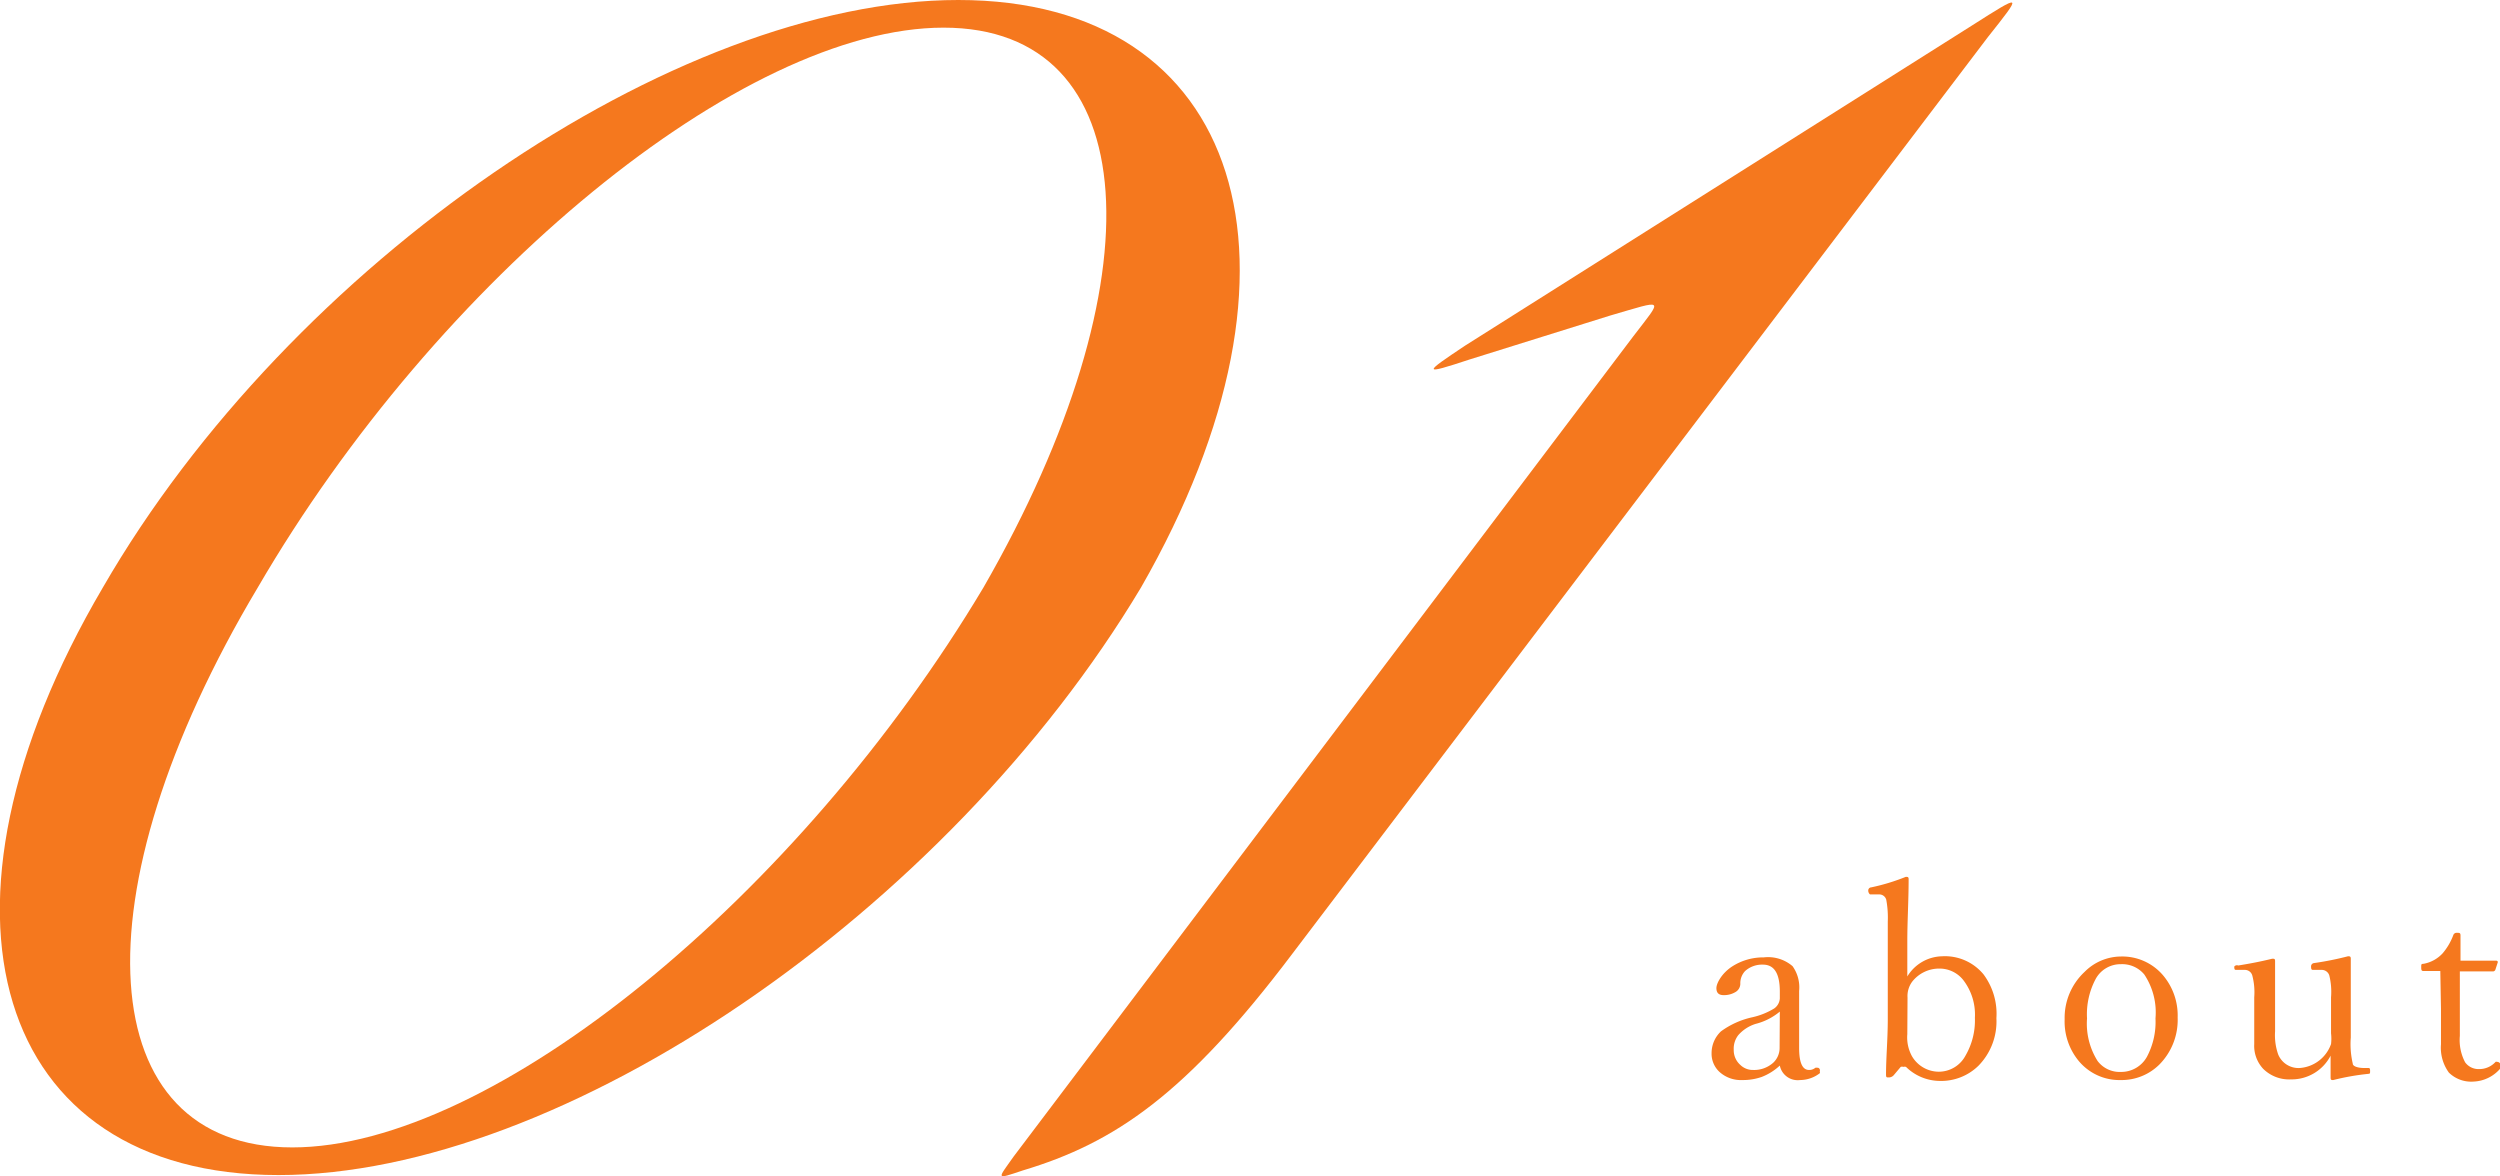
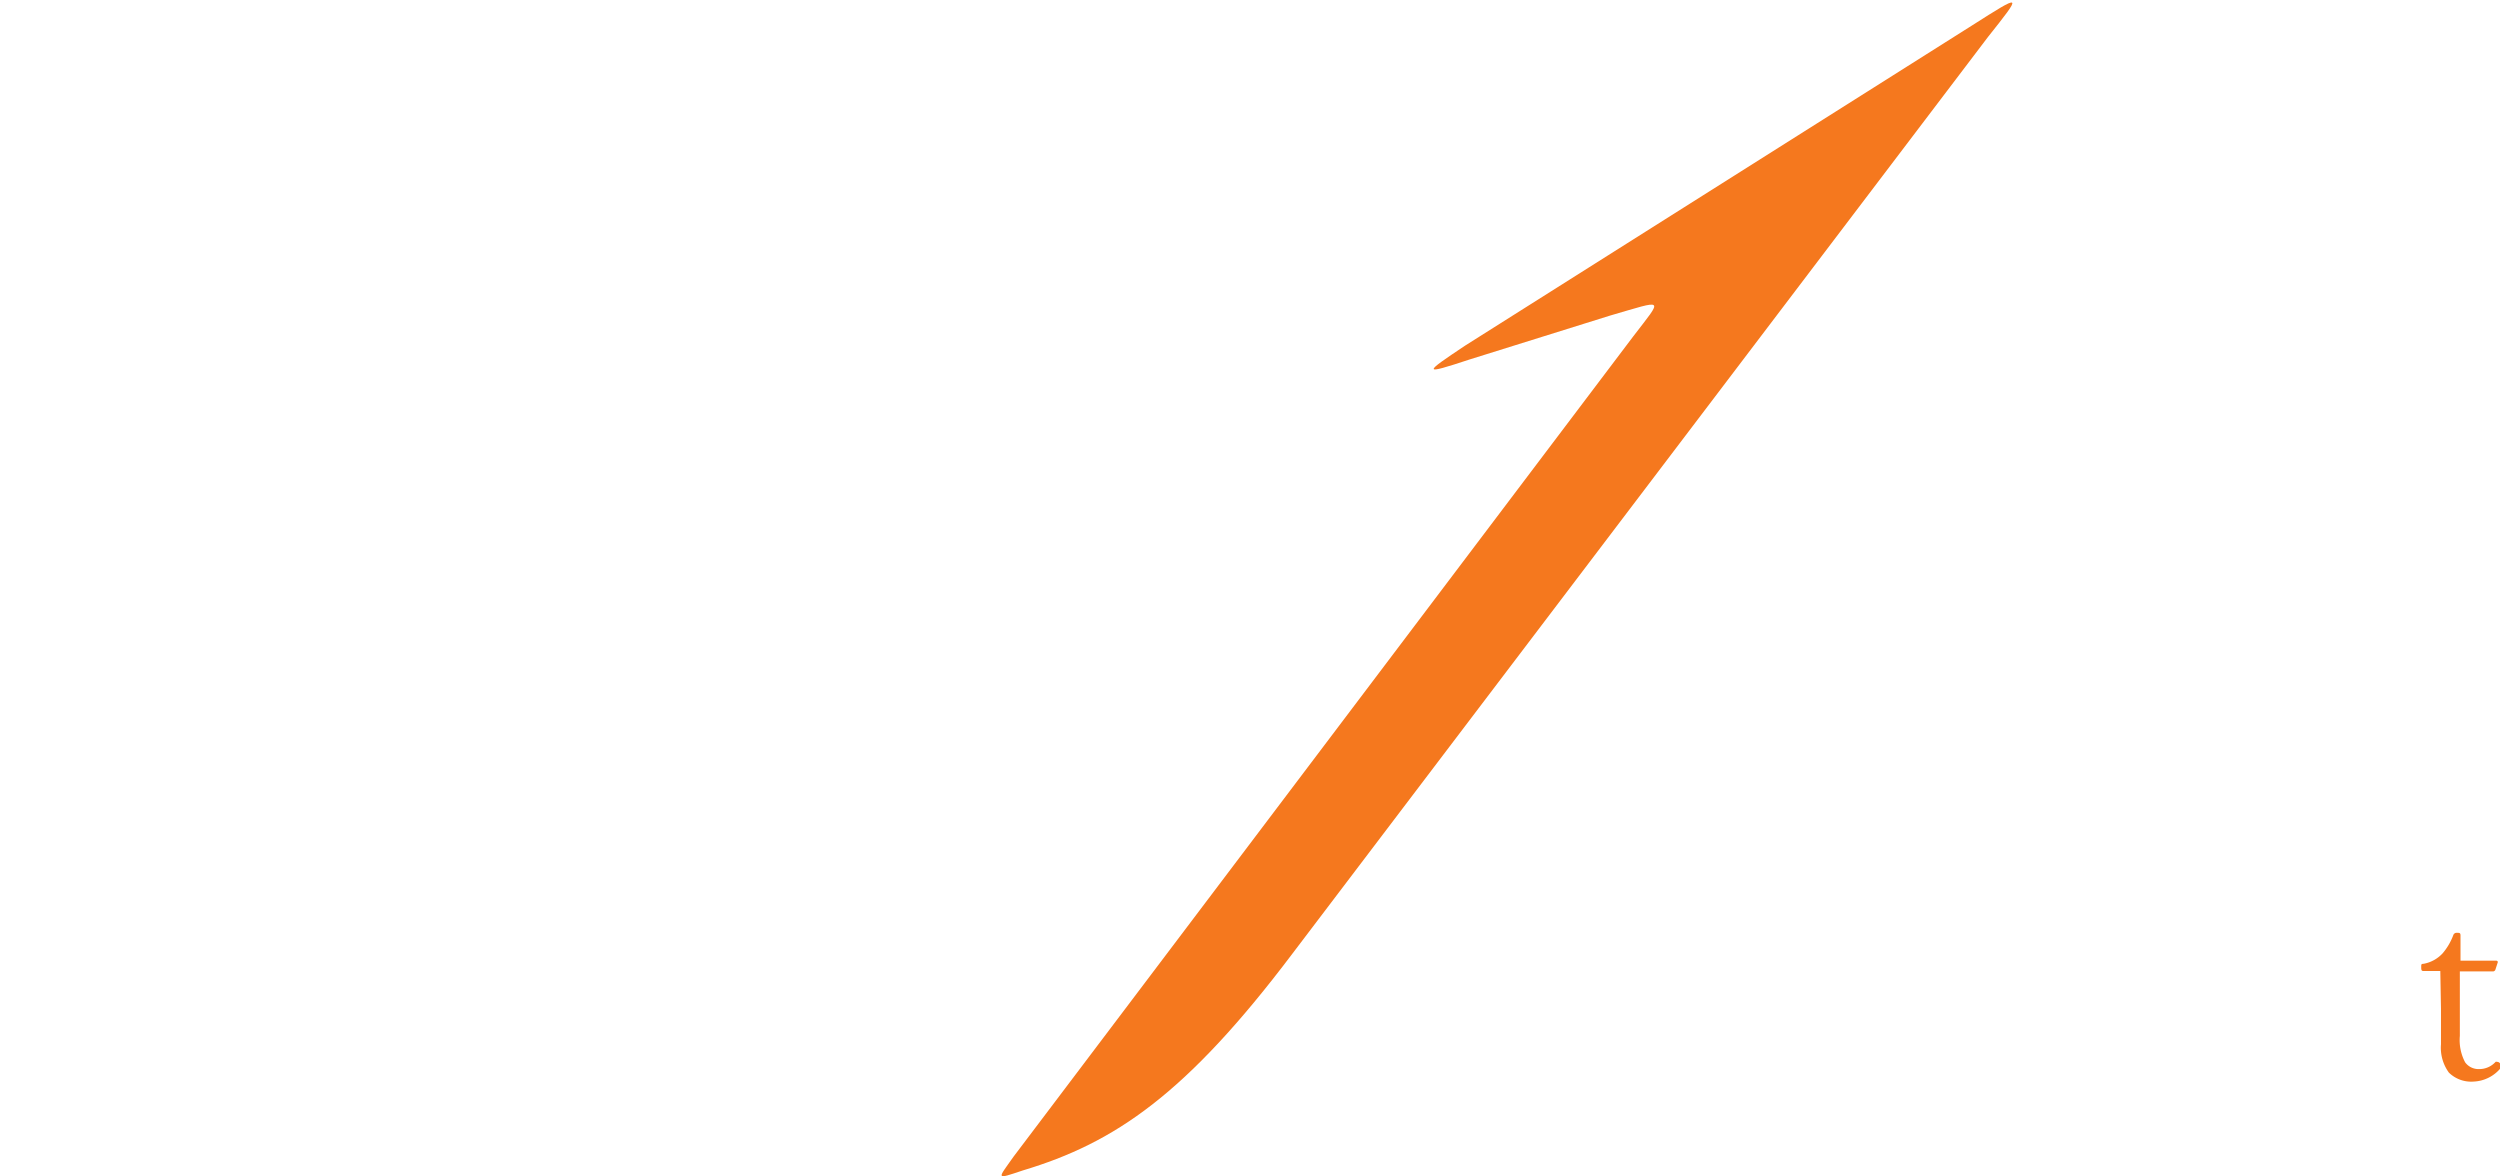
<svg xmlns="http://www.w3.org/2000/svg" width="113.93" height="53.6" viewBox="0 0 113.93 53.6">
  <defs>
    <style>.cls-1{isolation:isolate;}.cls-2{mix-blend-mode:multiply;}.cls-3{fill:#f5781e;}</style>
  </defs>
  <g class="cls-1">
    <g id="レイヤー_2" data-name="レイヤー 2">
      <g id="文字">
        <g class="cls-2">
-           <path class="cls-3" d="M43.67,0C56.58,0,60.47,12,52,26.77,43.14,41.58,25.61,53.55,12.69,53.55s-16.69-12-8-26.78C13.22,12,30.75,0,43.67,0ZM13.32,52.29c9.14,0,23.1-11.45,31.5-25.52C52.91,12.7,52.17,1.26,43,1.26S19.94,12.7,11.75,26.77C3.35,40.84,4.19,52.29,13.32,52.29Z" />
          <path class="cls-3" d="M46.19,52.71,74.43,15.33c1.37-1.79,1.47-1.68-1.05-.95l-6.4,2c-2.21.73-2.1.63-.21-.63L89.87,1.16c2.31-1.47,2.31-1.47.73.52L58.89,43.47c-4.83,6.4-8.08,8.61-12.28,9.87C45.35,53.76,45.45,53.76,46.19,52.71Z" />
        </g>
-         <path class="cls-3" d="M81.11,48.56a2.57,2.57,0,0,1-.83.52,2.62,2.62,0,0,1-.88.14,1.45,1.45,0,0,1-1.05-.38A1.13,1.13,0,0,1,78,48,1.36,1.36,0,0,1,78.43,47a3.78,3.78,0,0,1,1.42-.64,3.29,3.29,0,0,0,1-.4.6.6,0,0,0,.26-.46v-.31c0-.82-.25-1.23-.77-1.23a1.16,1.16,0,0,0-.81.29.81.81,0,0,0-.22.59.44.44,0,0,1-.24.38,1,1,0,0,1-.52.13c-.22,0-.33-.1-.33-.32s.25-.69.74-1a2.61,2.61,0,0,1,1.42-.4,1.71,1.71,0,0,1,1.31.4,1.66,1.66,0,0,1,.3,1.13l0,2.6q0,1,.45,1a.43.43,0,0,0,.29-.1.37.37,0,0,1,.11,0s.06,0,.09.07a.19.19,0,0,1,0,.11.07.07,0,0,1,0,.07,1.49,1.49,0,0,1-.9.31A.83.83,0,0,1,81.11,48.56Zm0-2.46a2.78,2.78,0,0,1-1.1.56,1.74,1.74,0,0,0-.79.51,1,1,0,0,0-.21.67.89.89,0,0,0,.3.69.81.81,0,0,0,.58.23,1.3,1.3,0,0,0,.92-.33.92.92,0,0,0,.29-.68Z" />
-         <path class="cls-3" d="M86.92,44.5a1.9,1.9,0,0,1,1.58-.92,2.28,2.28,0,0,1,1.89.82,3,3,0,0,1,.59,2,2.88,2.88,0,0,1-.82,2.17,2.43,2.43,0,0,1-1.77.69,2.22,2.22,0,0,1-1.53-.64.21.21,0,0,0-.12,0,.17.17,0,0,0-.12,0L86.3,49a.3.3,0,0,1-.25.1c-.07,0-.1,0-.1-.13,0-.78.08-1.61.08-2.52V42a4.49,4.49,0,0,0-.07-1,.33.33,0,0,0-.32-.24l-.42,0s-.08-.06-.08-.17a.14.14,0,0,1,.13-.15,9.34,9.34,0,0,0,1.58-.48c.08,0,.13,0,.13.1,0,1-.06,1.89-.06,2.83Zm0,2.63a1.78,1.78,0,0,0,.21,1,1.42,1.42,0,0,0,1.23.71,1.38,1.38,0,0,0,1.21-.73A3.2,3.2,0,0,0,90,46.38a2.58,2.58,0,0,0-.54-1.73,1.38,1.38,0,0,0-1.09-.51,1.56,1.56,0,0,0-1.23.6,1.1,1.1,0,0,0-.21.72Z" />
-         <path class="cls-3" d="M96.65,43.59a2.44,2.44,0,0,1,1.91.84,2.83,2.83,0,0,1,.68,1.94,2.89,2.89,0,0,1-.84,2.15,2.44,2.44,0,0,1-1.75.7,2.41,2.41,0,0,1-1.91-.86,2.82,2.82,0,0,1-.65-1.91A2.86,2.86,0,0,1,95,44.29,2.35,2.35,0,0,1,96.65,43.59Zm0,.35a1.29,1.29,0,0,0-1.16.7,3.42,3.42,0,0,0-.38,1.77,3.2,3.2,0,0,0,.48,1.94,1.26,1.26,0,0,0,1.06.5,1.34,1.34,0,0,0,1.19-.69,3.39,3.39,0,0,0,.39-1.75,3.12,3.12,0,0,0-.51-2A1.31,1.31,0,0,0,96.65,43.94Z" />
-         <path class="cls-3" d="M106.33,49.22c-.08,0-.12,0-.12-.11,0-.43,0-.76,0-1a2,2,0,0,1-1.8,1.08,1.68,1.68,0,0,1-1.27-.48,1.53,1.53,0,0,1-.41-1.13V45.45a3,3,0,0,0-.09-1,.35.35,0,0,0-.34-.25l-.38,0c-.07,0-.1,0-.1-.15A.15.15,0,0,1,102,44c.56-.09,1.07-.19,1.55-.31.09,0,.13,0,.13.11,0,.69,0,1.36,0,2V47a2.65,2.65,0,0,0,.14,1.05,1,1,0,0,0,1,.62,1.64,1.64,0,0,0,1.41-1.09,2.08,2.08,0,0,0,0-.49V45.45a3.12,3.12,0,0,0-.08-1,.36.36,0,0,0-.34-.25l-.38,0c-.07,0-.11,0-.11-.15a.15.15,0,0,1,.13-.16,14,14,0,0,0,1.55-.31c.09,0,.13,0,.13.12,0,.64,0,1.31,0,2v1.58a3.91,3.91,0,0,0,.09,1.19c0,.12.21.19.46.2h.22c.08,0,.11,0,.11.13s0,.13-.1.14A11,11,0,0,0,106.33,49.22Z" />
        <path class="cls-3" d="M111.21,44.25h-.75c-.08,0-.12,0-.12-.16s0-.16.12-.17a1.56,1.56,0,0,0,.86-.48,2.77,2.77,0,0,0,.48-.82.16.16,0,0,1,.17-.11c.11,0,.16,0,.16.12,0,.59,0,1,0,1.15l1.63,0s.07,0,.07.07l-.11.34a.12.12,0,0,1-.12.08q-.43,0-1.5,0l0,2.94a2.16,2.16,0,0,0,.24,1.2.75.75,0,0,0,.63.31,1,1,0,0,0,.76-.33.11.11,0,0,1,.07,0,.17.17,0,0,1,.13.07.24.24,0,0,1,.05.12.11.11,0,0,1,0,.07,1.69,1.69,0,0,1-1.26.64,1.45,1.45,0,0,1-1.12-.41,1.93,1.93,0,0,1-.36-1.29l0-1.62Z" />
      </g>
    </g>
  </g>
</svg>